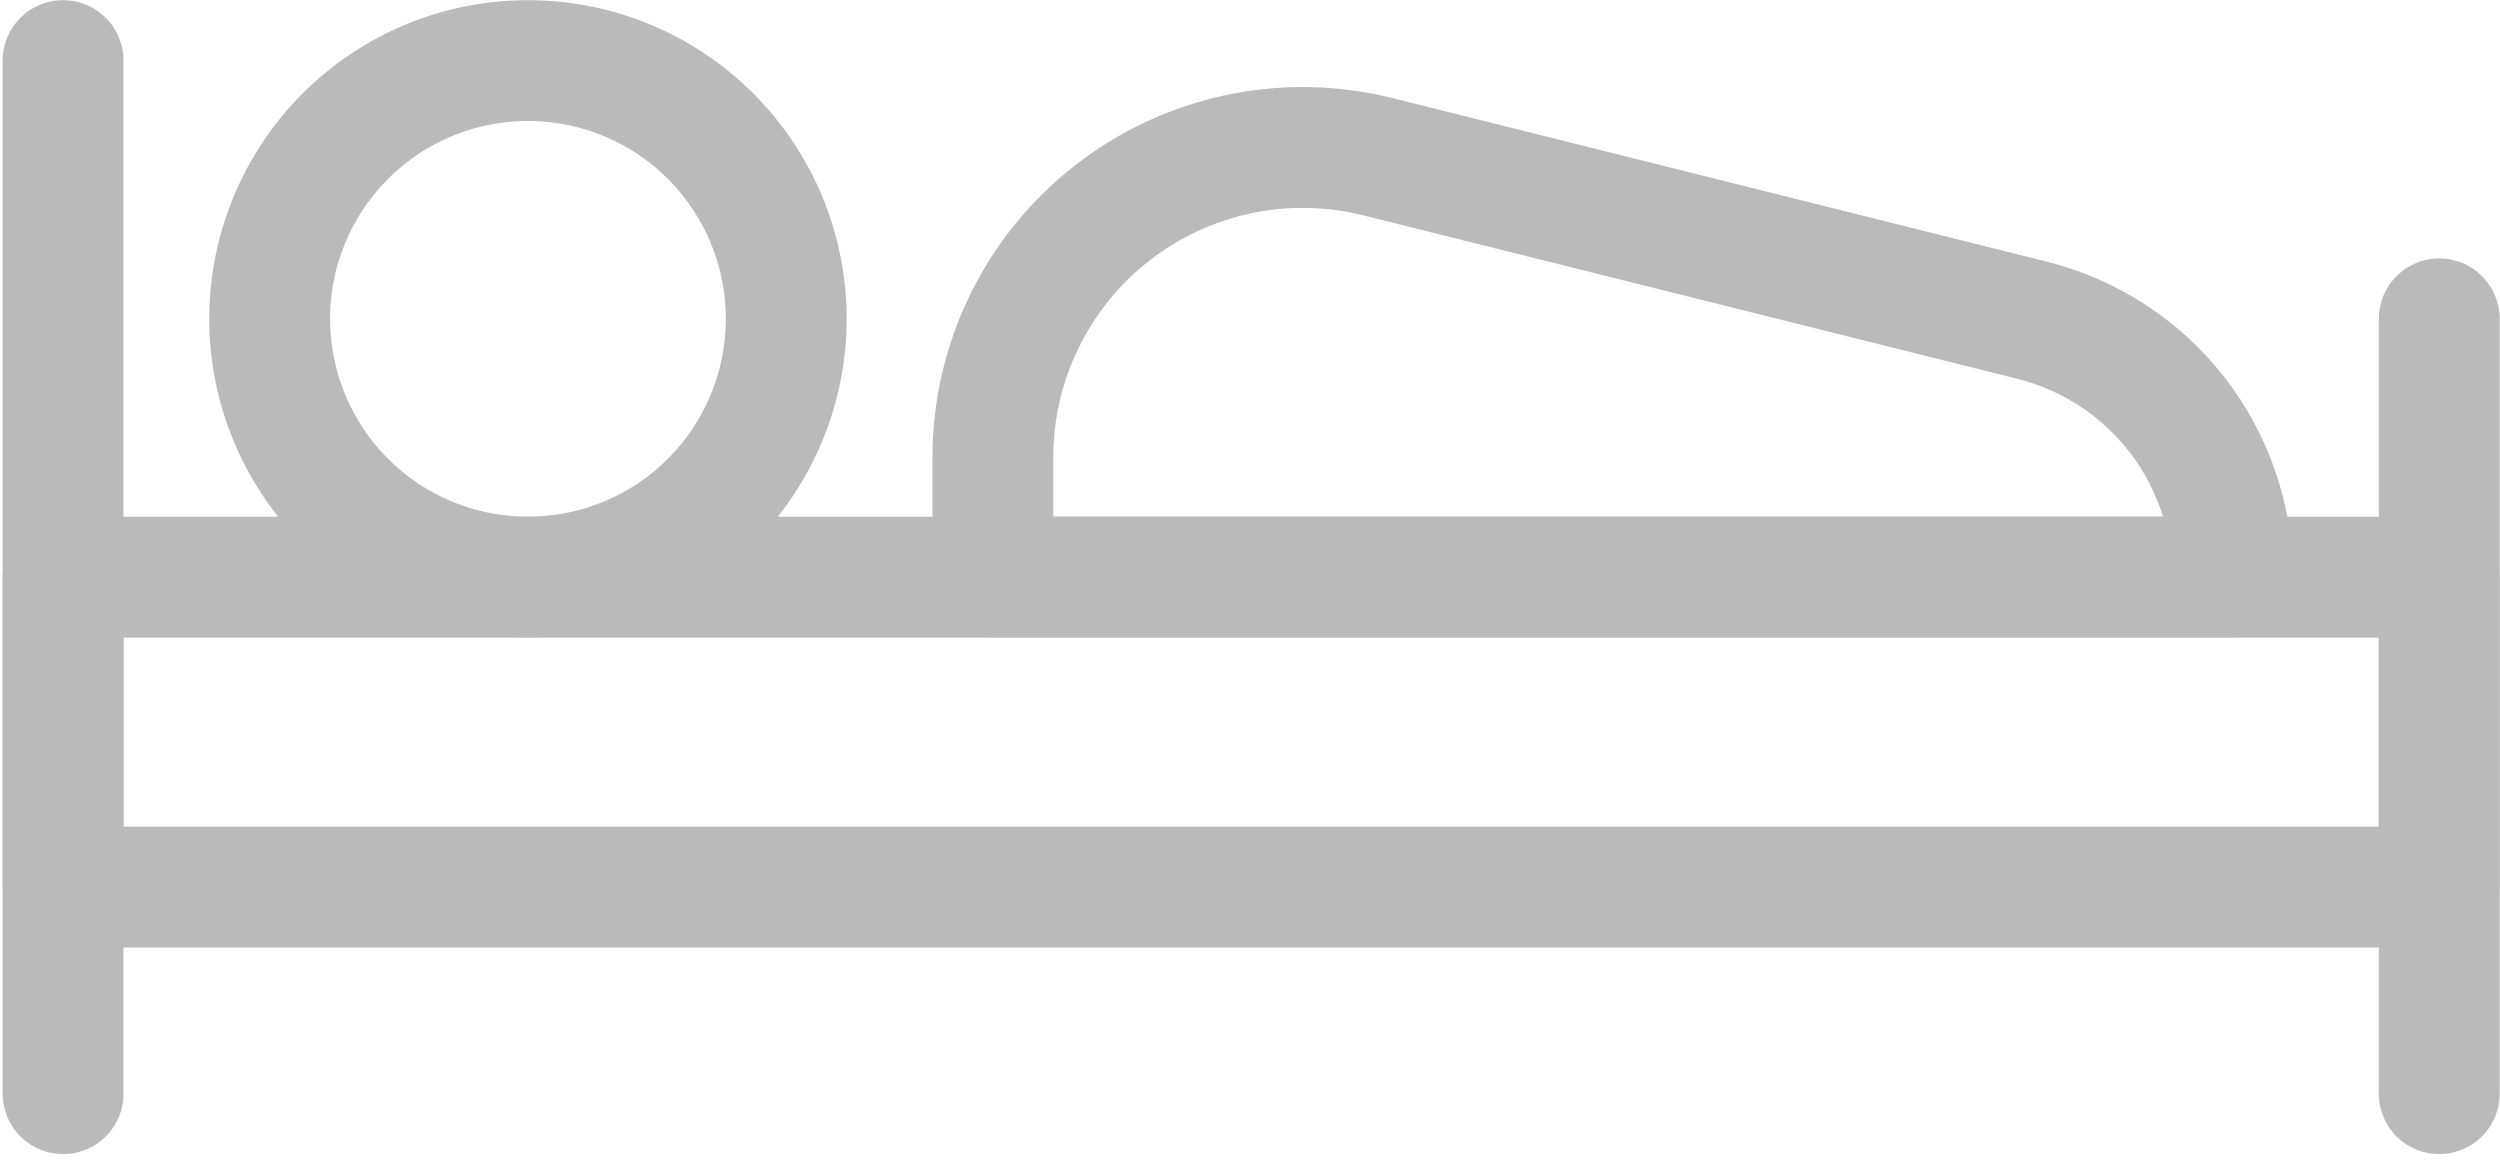
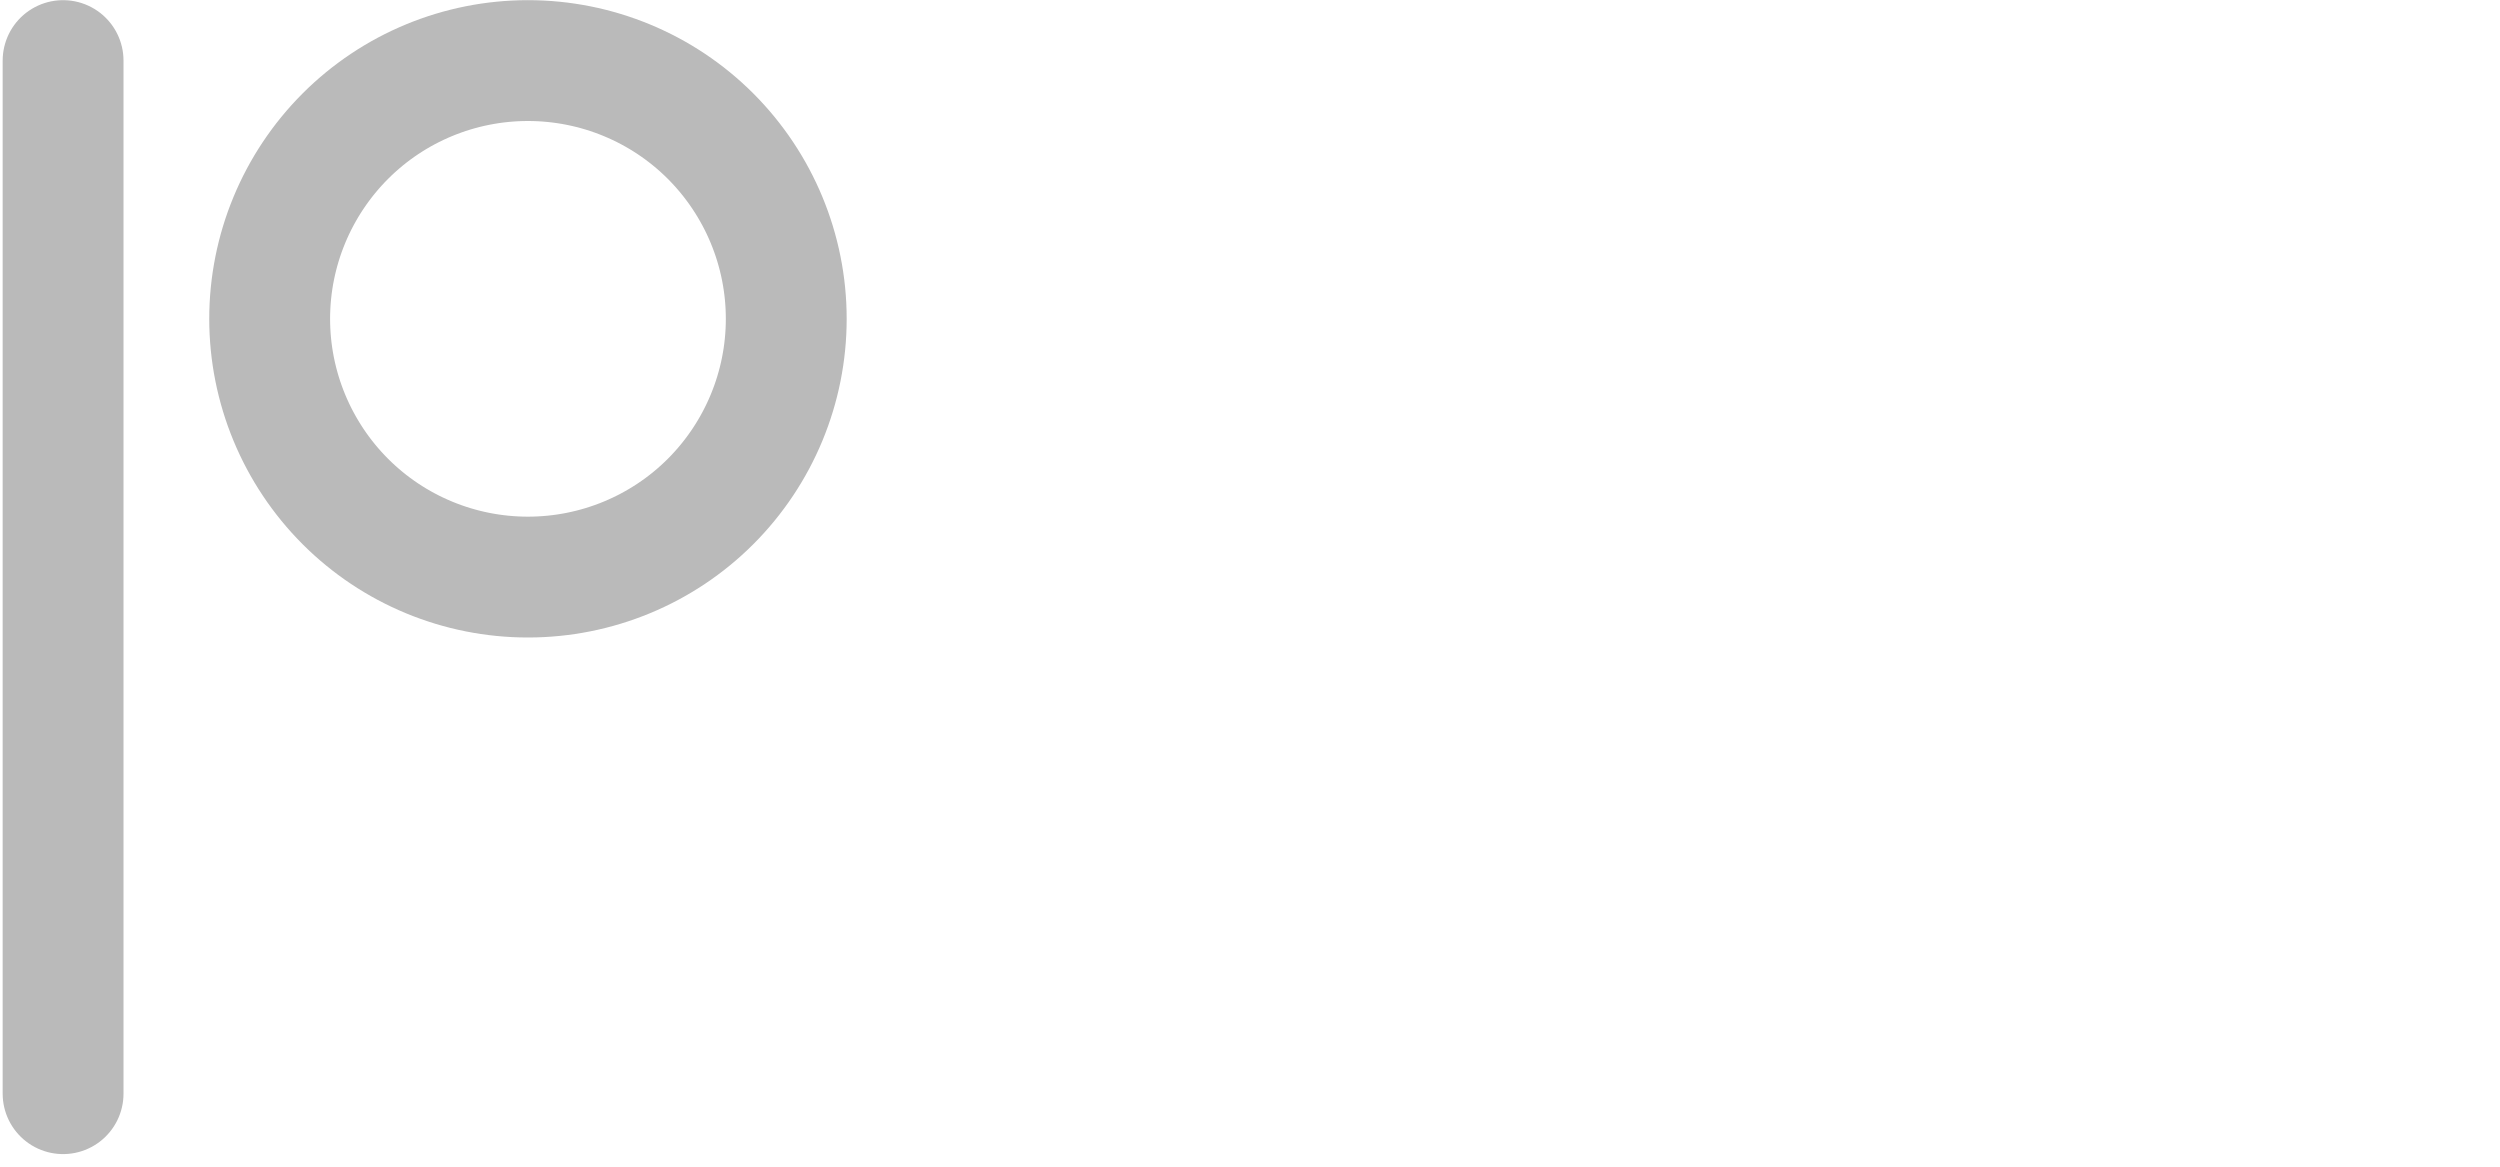
<svg xmlns="http://www.w3.org/2000/svg" width="30" height="14" viewBox="0 0 30 14" fill="none">
  <g opacity="0.3">
    <path d="M3.236 3.826C3.236 4.648 3.563 5.436 4.144 6.018C4.725 6.599 5.513 6.925 6.335 6.925C7.157 6.925 7.946 6.599 8.527 6.018C9.108 5.436 9.435 4.648 9.435 3.826C9.435 3.004 9.108 2.216 8.527 1.634C7.946 1.053 7.157 0.727 6.335 0.727C5.513 0.727 4.725 1.053 4.144 1.634C3.563 2.216 3.236 3.004 3.236 3.826Z" stroke="#161616" stroke-width="1.45" stroke-linecap="round" stroke-linejoin="round" />
    <path d="M0.757 0.727V13.124" stroke="#161616" stroke-width="1.45" stroke-linecap="round" stroke-linejoin="round" />
-     <path d="M29.271 3.826V13.124" stroke="#161616" stroke-width="1.45" stroke-linecap="round" stroke-linejoin="round" />
-     <path d="M0.757 6.926H29.271V10.645H0.757V6.926Z" stroke="#161616" stroke-width="1.45" stroke-linecap="round" stroke-linejoin="round" />
-     <path d="M11.914 6.924H26.791C26.791 6.216 26.554 5.528 26.119 4.97C25.683 4.412 25.073 4.015 24.386 3.843L16.536 1.881C15.988 1.744 15.415 1.733 14.862 1.85C14.309 1.968 13.79 2.209 13.345 2.557C12.899 2.905 12.539 3.35 12.291 3.858C12.043 4.366 11.914 4.924 11.914 5.49V6.924Z" stroke="#161616" stroke-width="1.45" stroke-linecap="round" stroke-linejoin="round" />
  </g>
</svg>